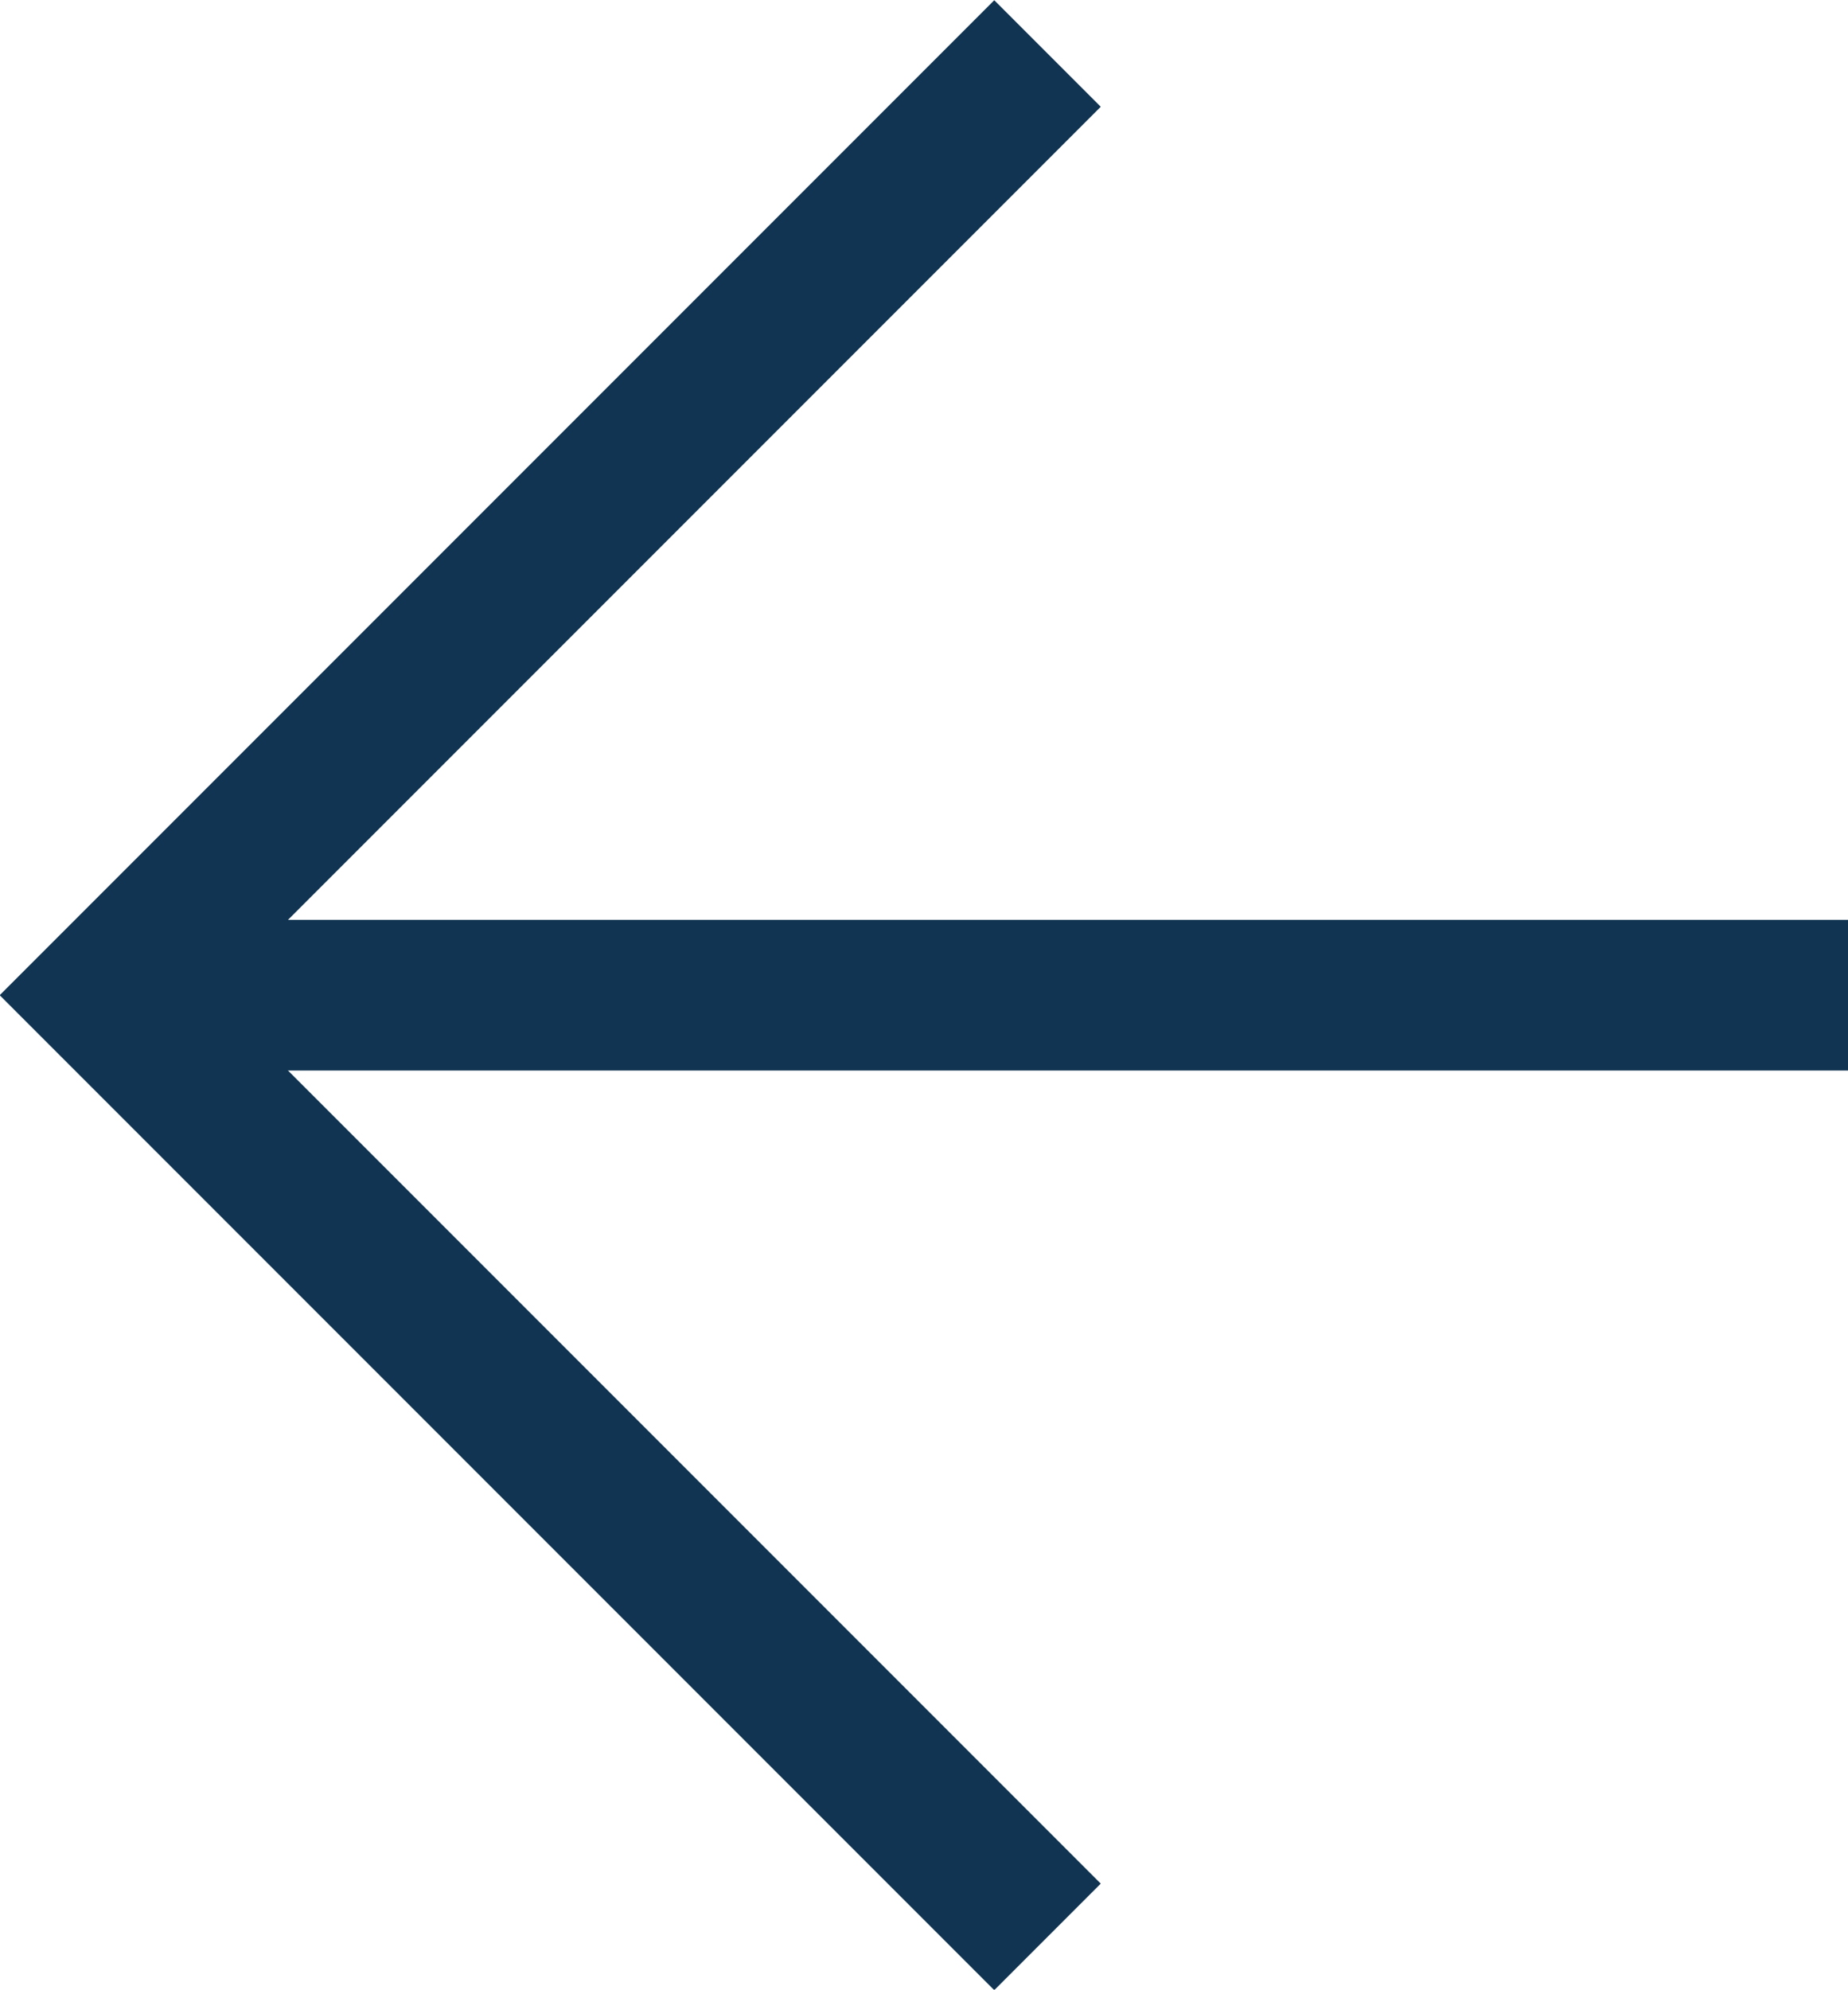
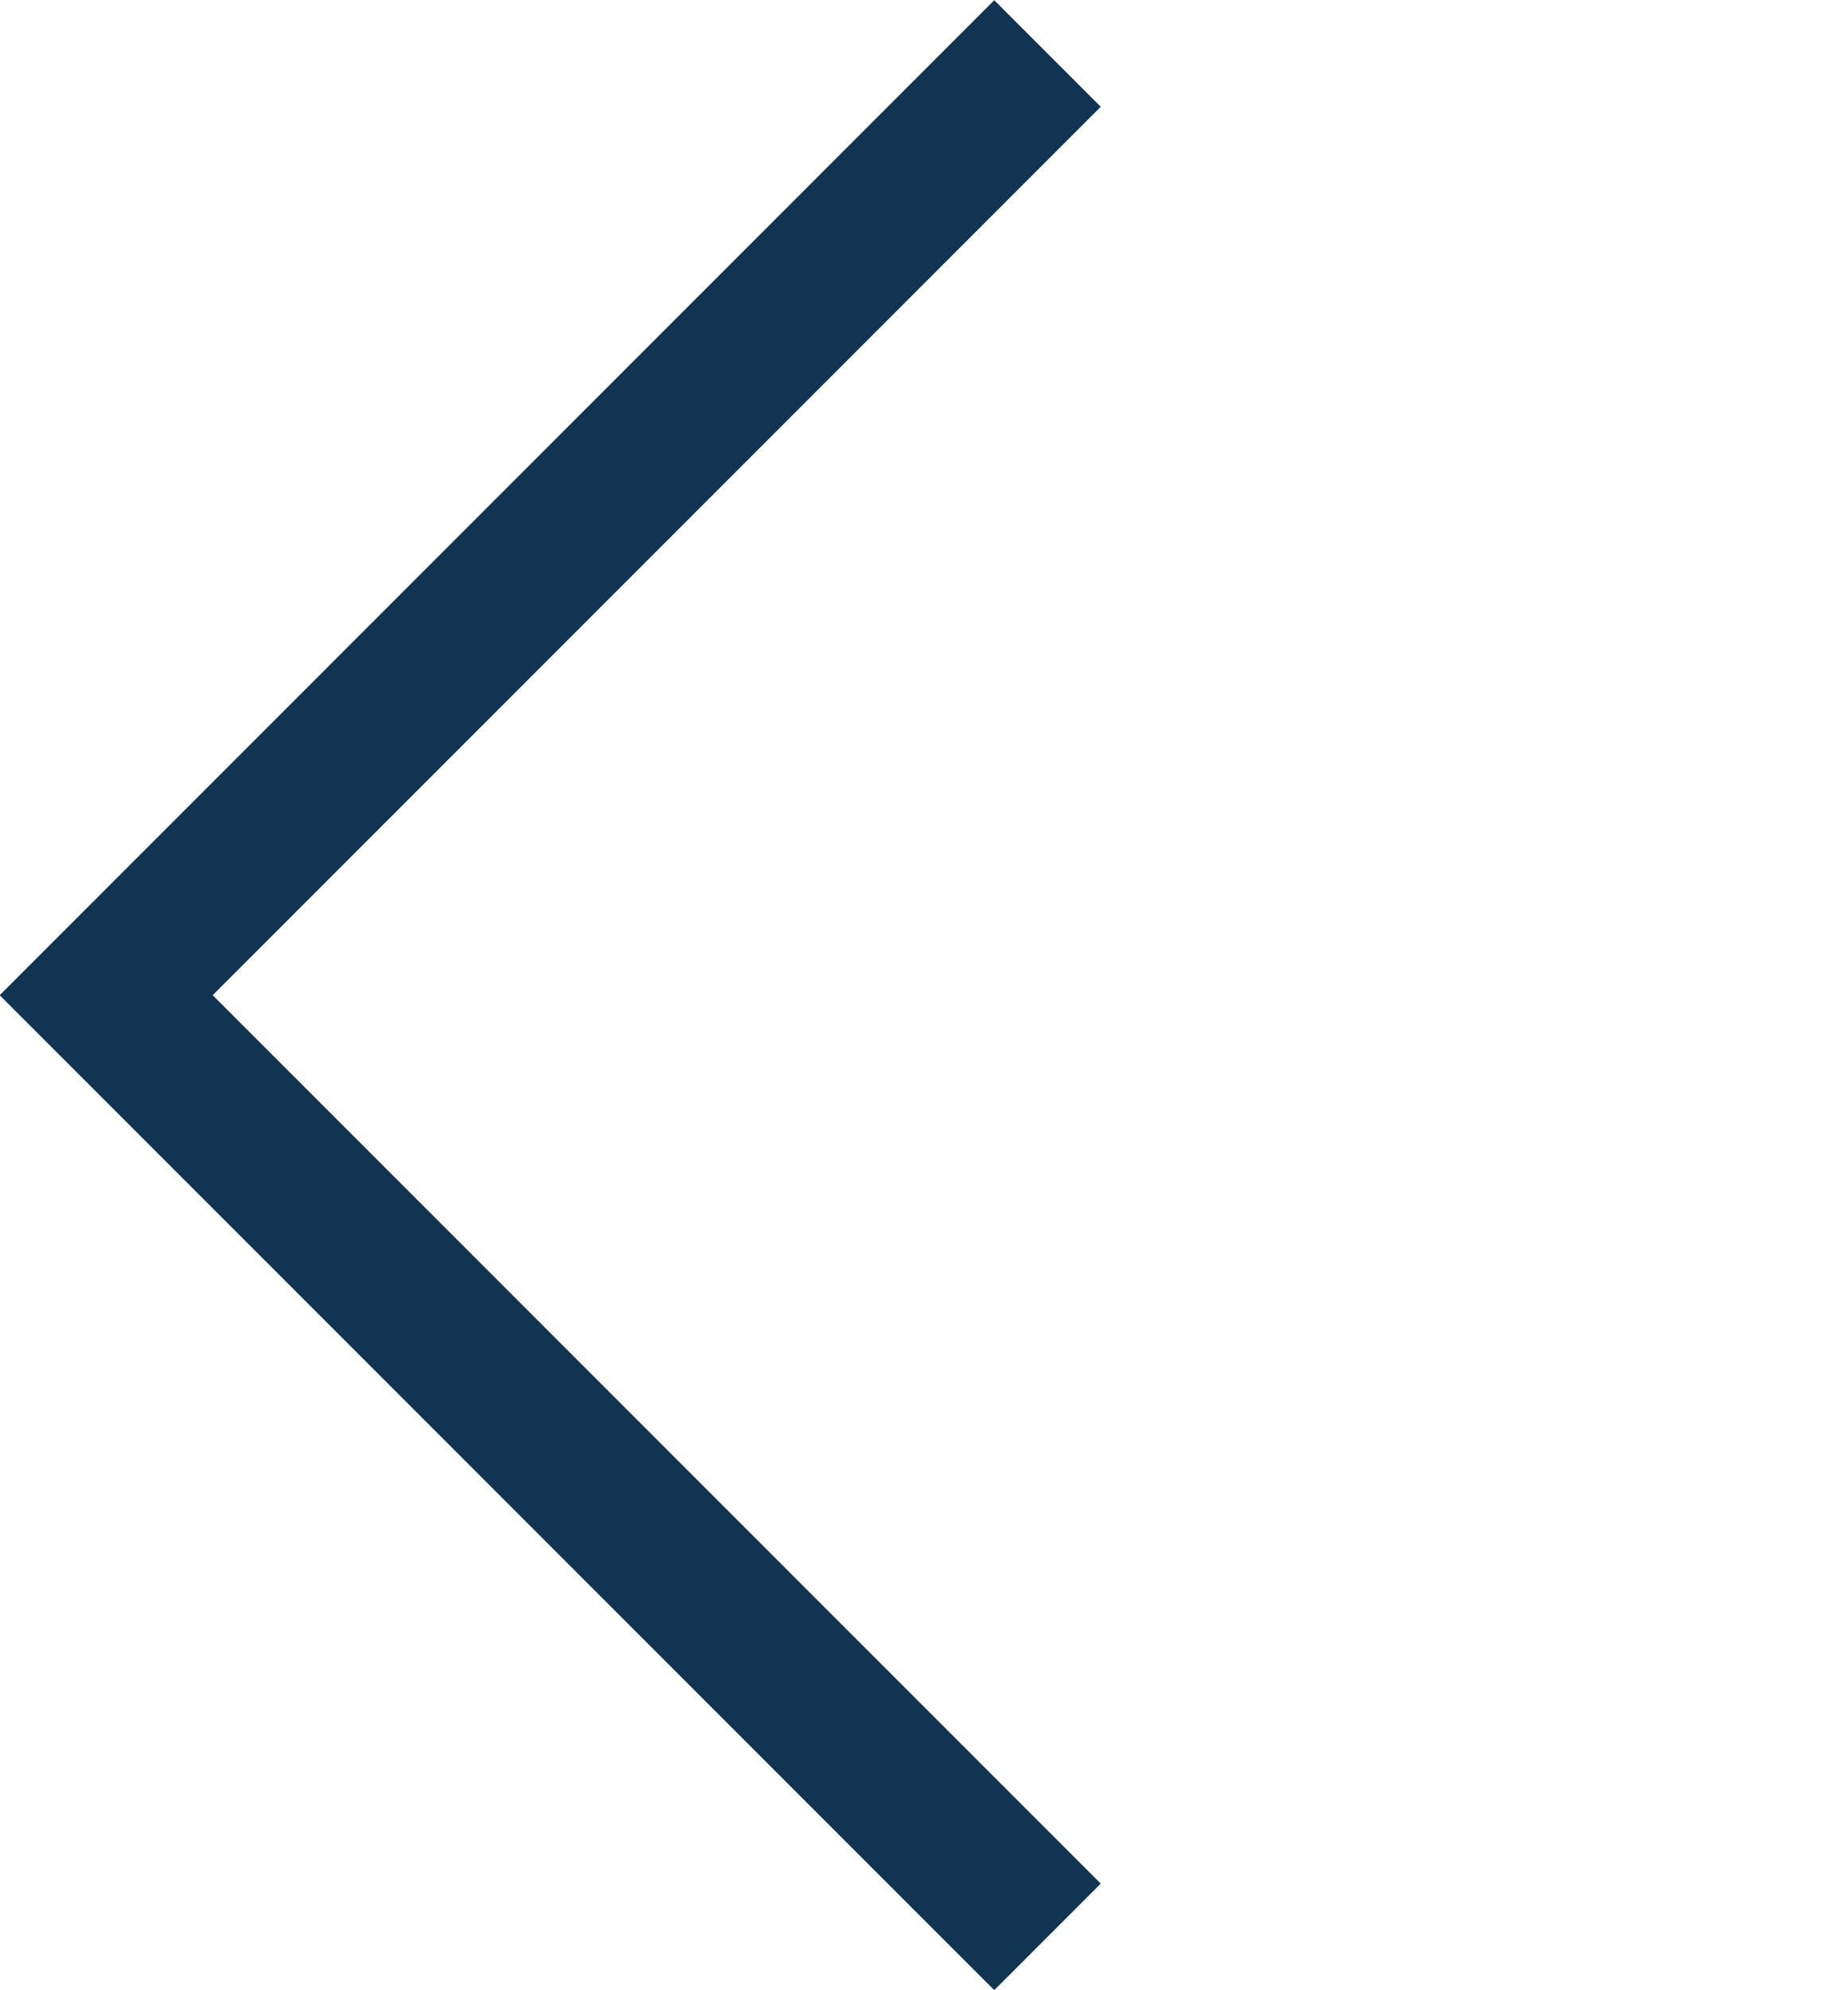
<svg xmlns="http://www.w3.org/2000/svg" id="Laag_1" data-name="Laag 1" viewBox="0 0 24.54 26.41">
  <defs>
    <style>
      .cls-1, .cls-3 {
        fill: none;
      }

      .cls-2 {
        clip-path: url(#clip-path);
      }

      .cls-3 {
        stroke: #103451;
        stroke-miterlimit: 10;
        stroke-width: 2px;
      }
    </style>
    <clipPath id="clip-path" transform="translate(-418.43 -221.63)">
      <polyline class="cls-1" points="692.1 -1723.16 -747.9 -1723.16 -747.9 2784.84 692.1 2784.84" />
    </clipPath>
  </defs>
  <title>arrow-left</title>
  <g class="cls-2">
    <polyline class="cls-3" points="13.91 0.71 1.41 13.21 13.91 25.71" />
-     <line class="cls-3" x1="24.54" y1="13.21" x2="1.41" y2="13.21" />
  </g>
</svg>